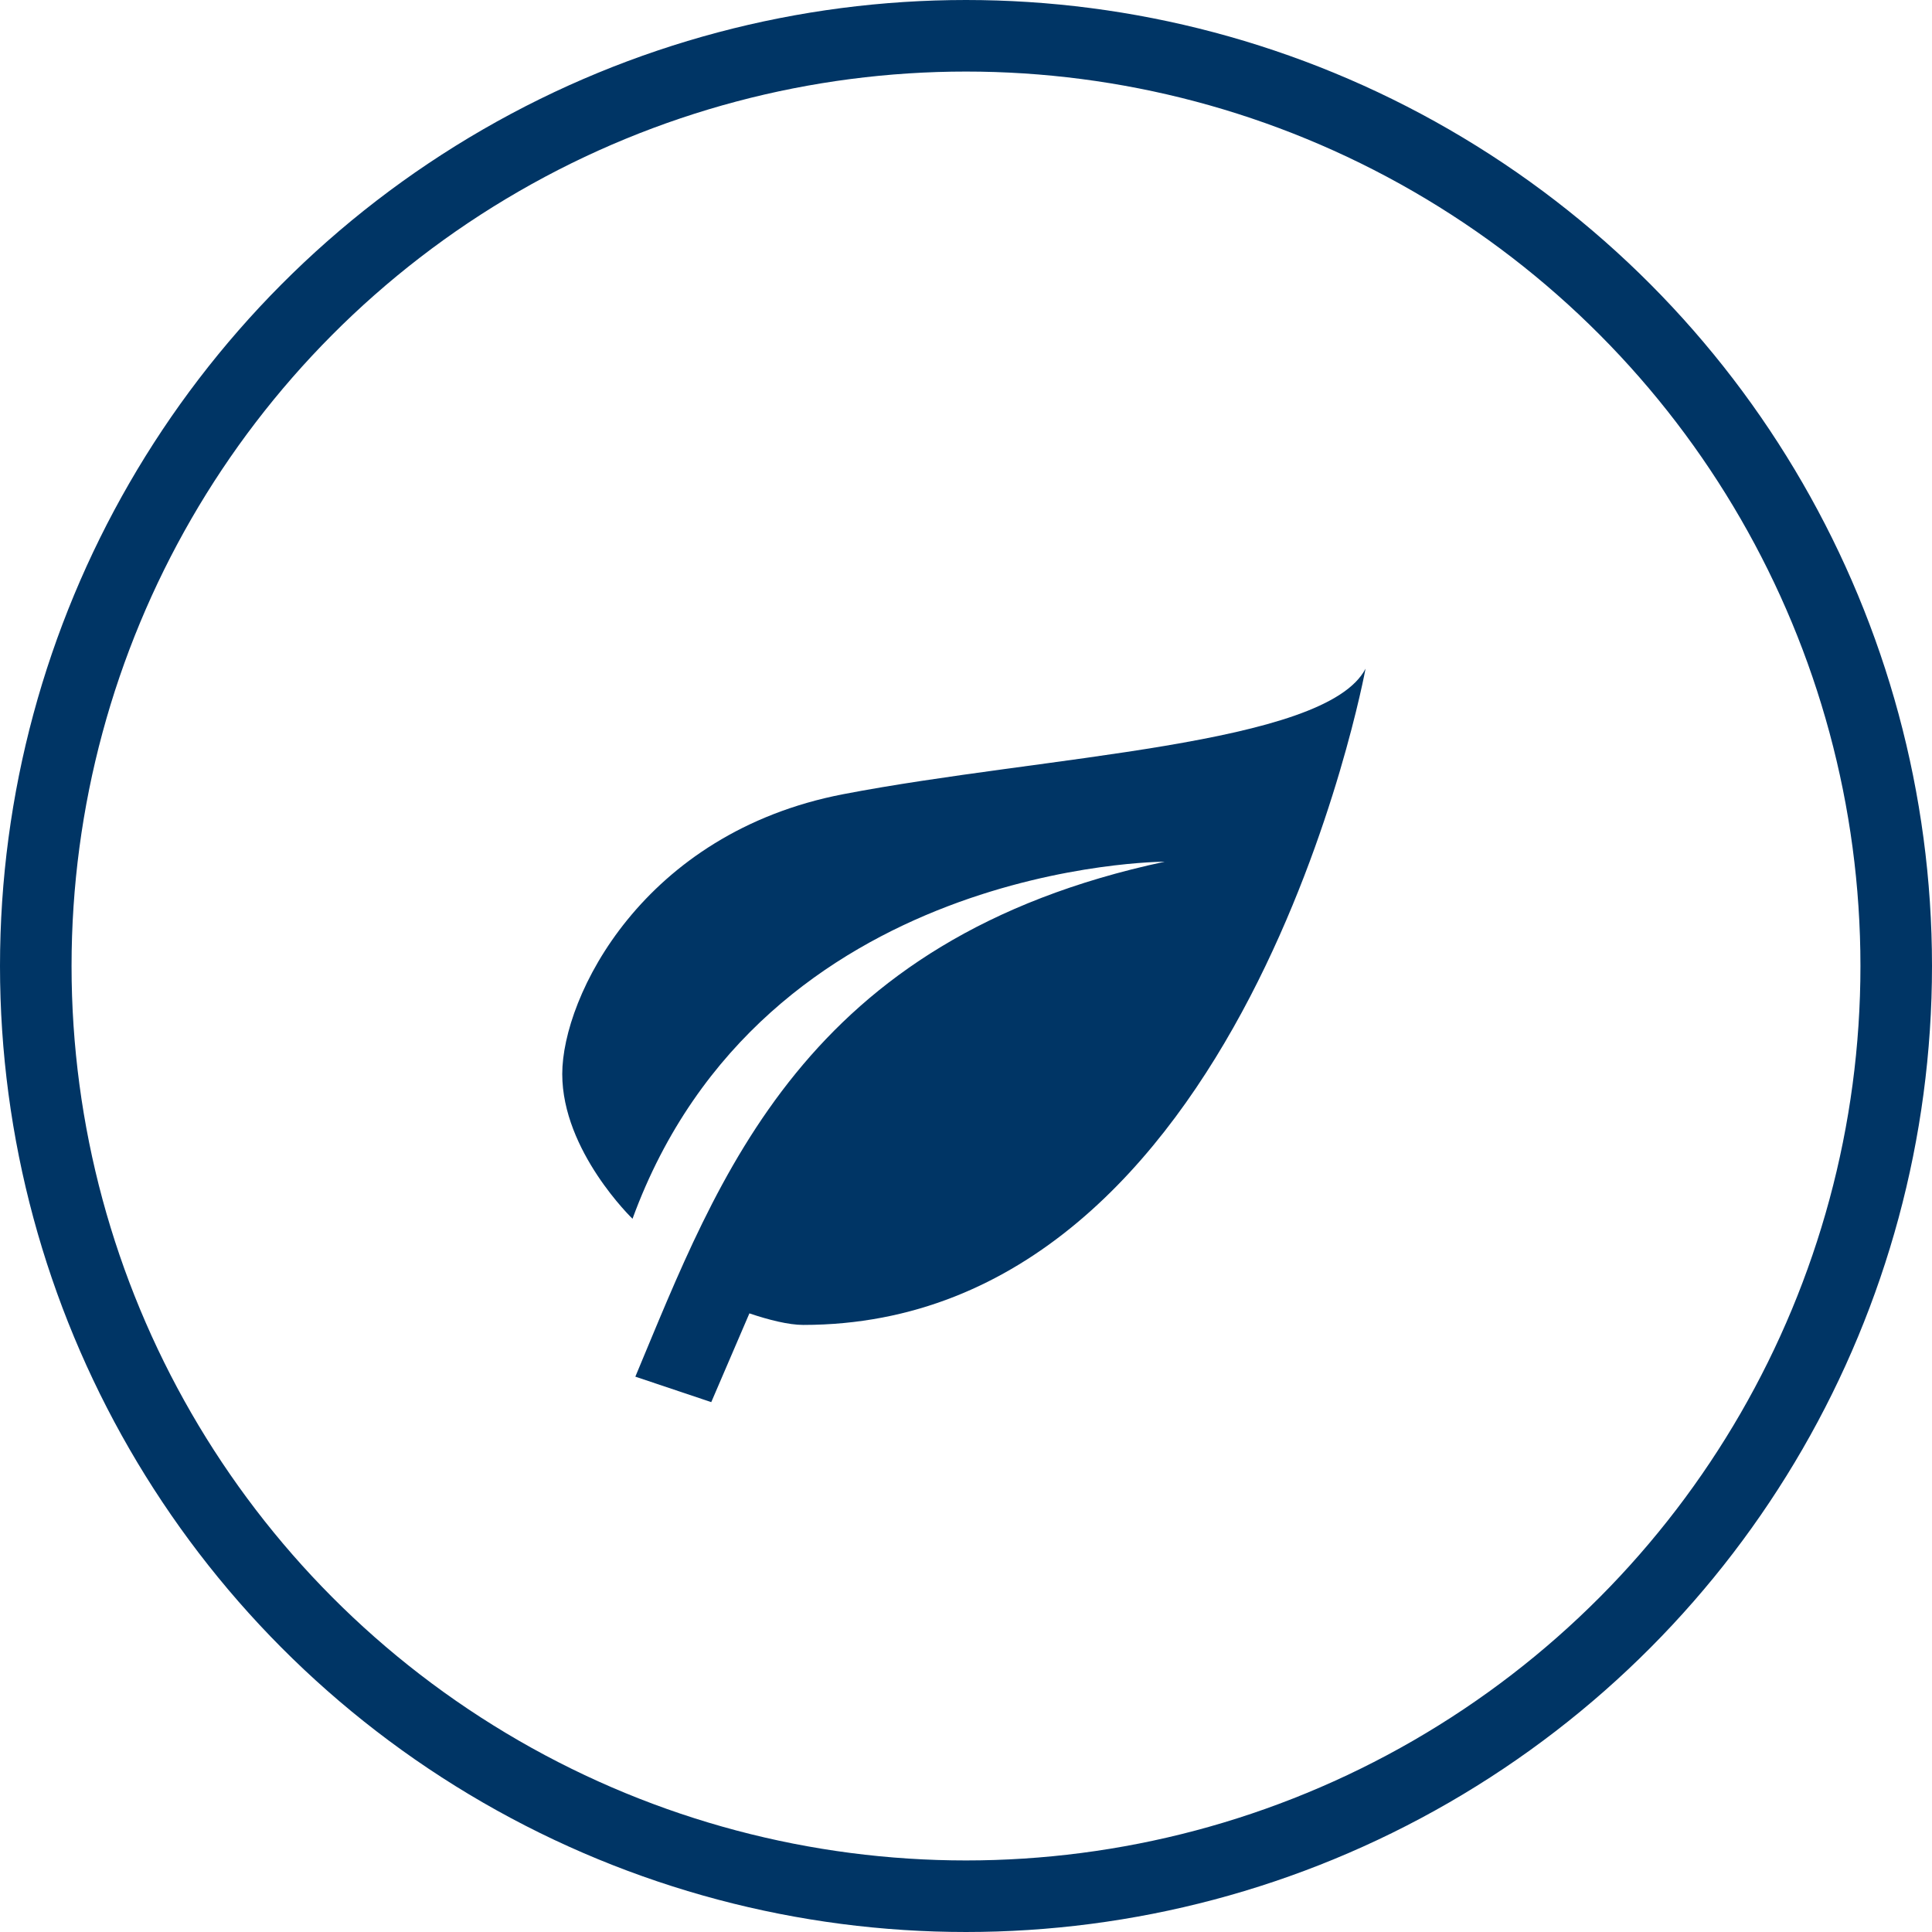
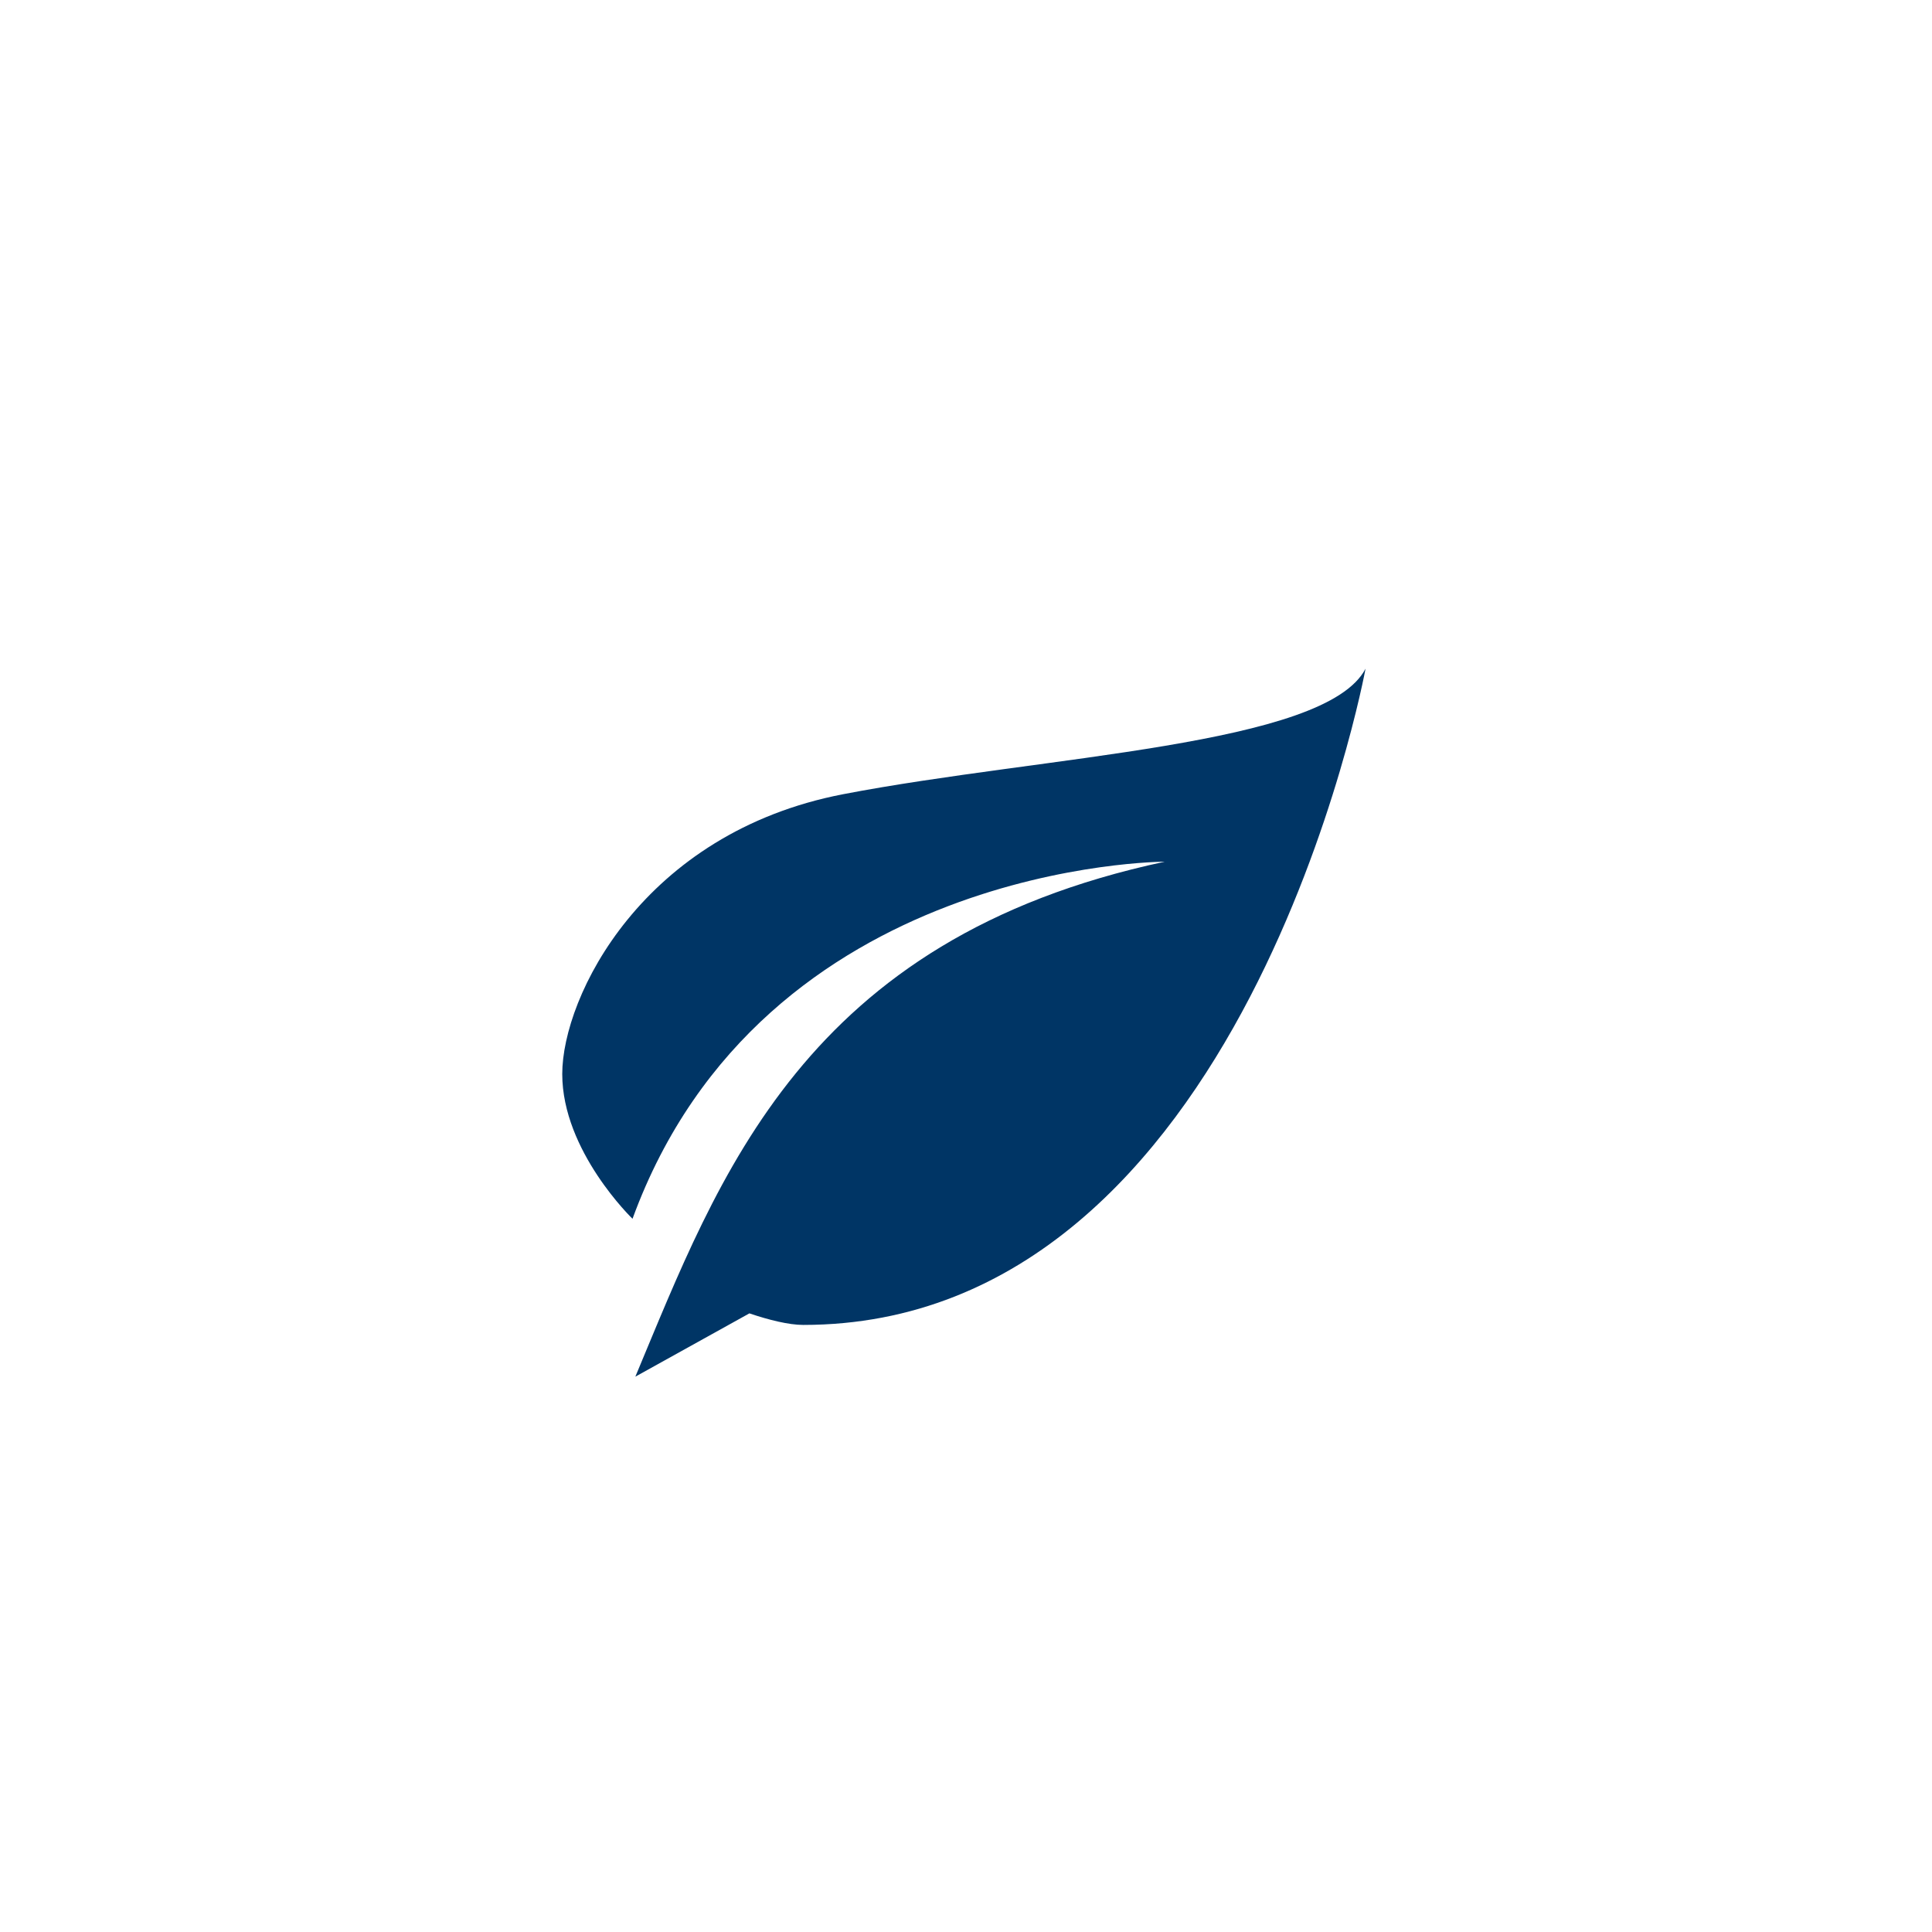
<svg xmlns="http://www.w3.org/2000/svg" width="54" height="54" viewBox="0 0 54 54" fill="none">
-   <circle cx="27" cy="27" r="26" stroke="#003565" stroke-width="2" />
-   <path d="M32.554 24.085C22.45 26.243 20.093 32.9 17.758 38.478L19.88 39.19L20.946 36.709C21.485 36.892 22.046 37.032 22.45 37.032C34.799 37.032 38.167 18.69 38.167 18.69C37.044 20.848 29.186 21.118 23.573 22.197C17.96 23.276 15.715 27.861 15.715 30.019C15.715 32.177 17.679 34.065 17.679 34.065C21.328 24.085 32.554 24.085 32.554 24.085Z" fill="#003565" />
+   <path d="M32.554 24.085C22.45 26.243 20.093 32.9 17.758 38.478L20.946 36.709C21.485 36.892 22.046 37.032 22.45 37.032C34.799 37.032 38.167 18.69 38.167 18.69C37.044 20.848 29.186 21.118 23.573 22.197C17.96 23.276 15.715 27.861 15.715 30.019C15.715 32.177 17.679 34.065 17.679 34.065C21.328 24.085 32.554 24.085 32.554 24.085Z" fill="#003565" />
</svg>